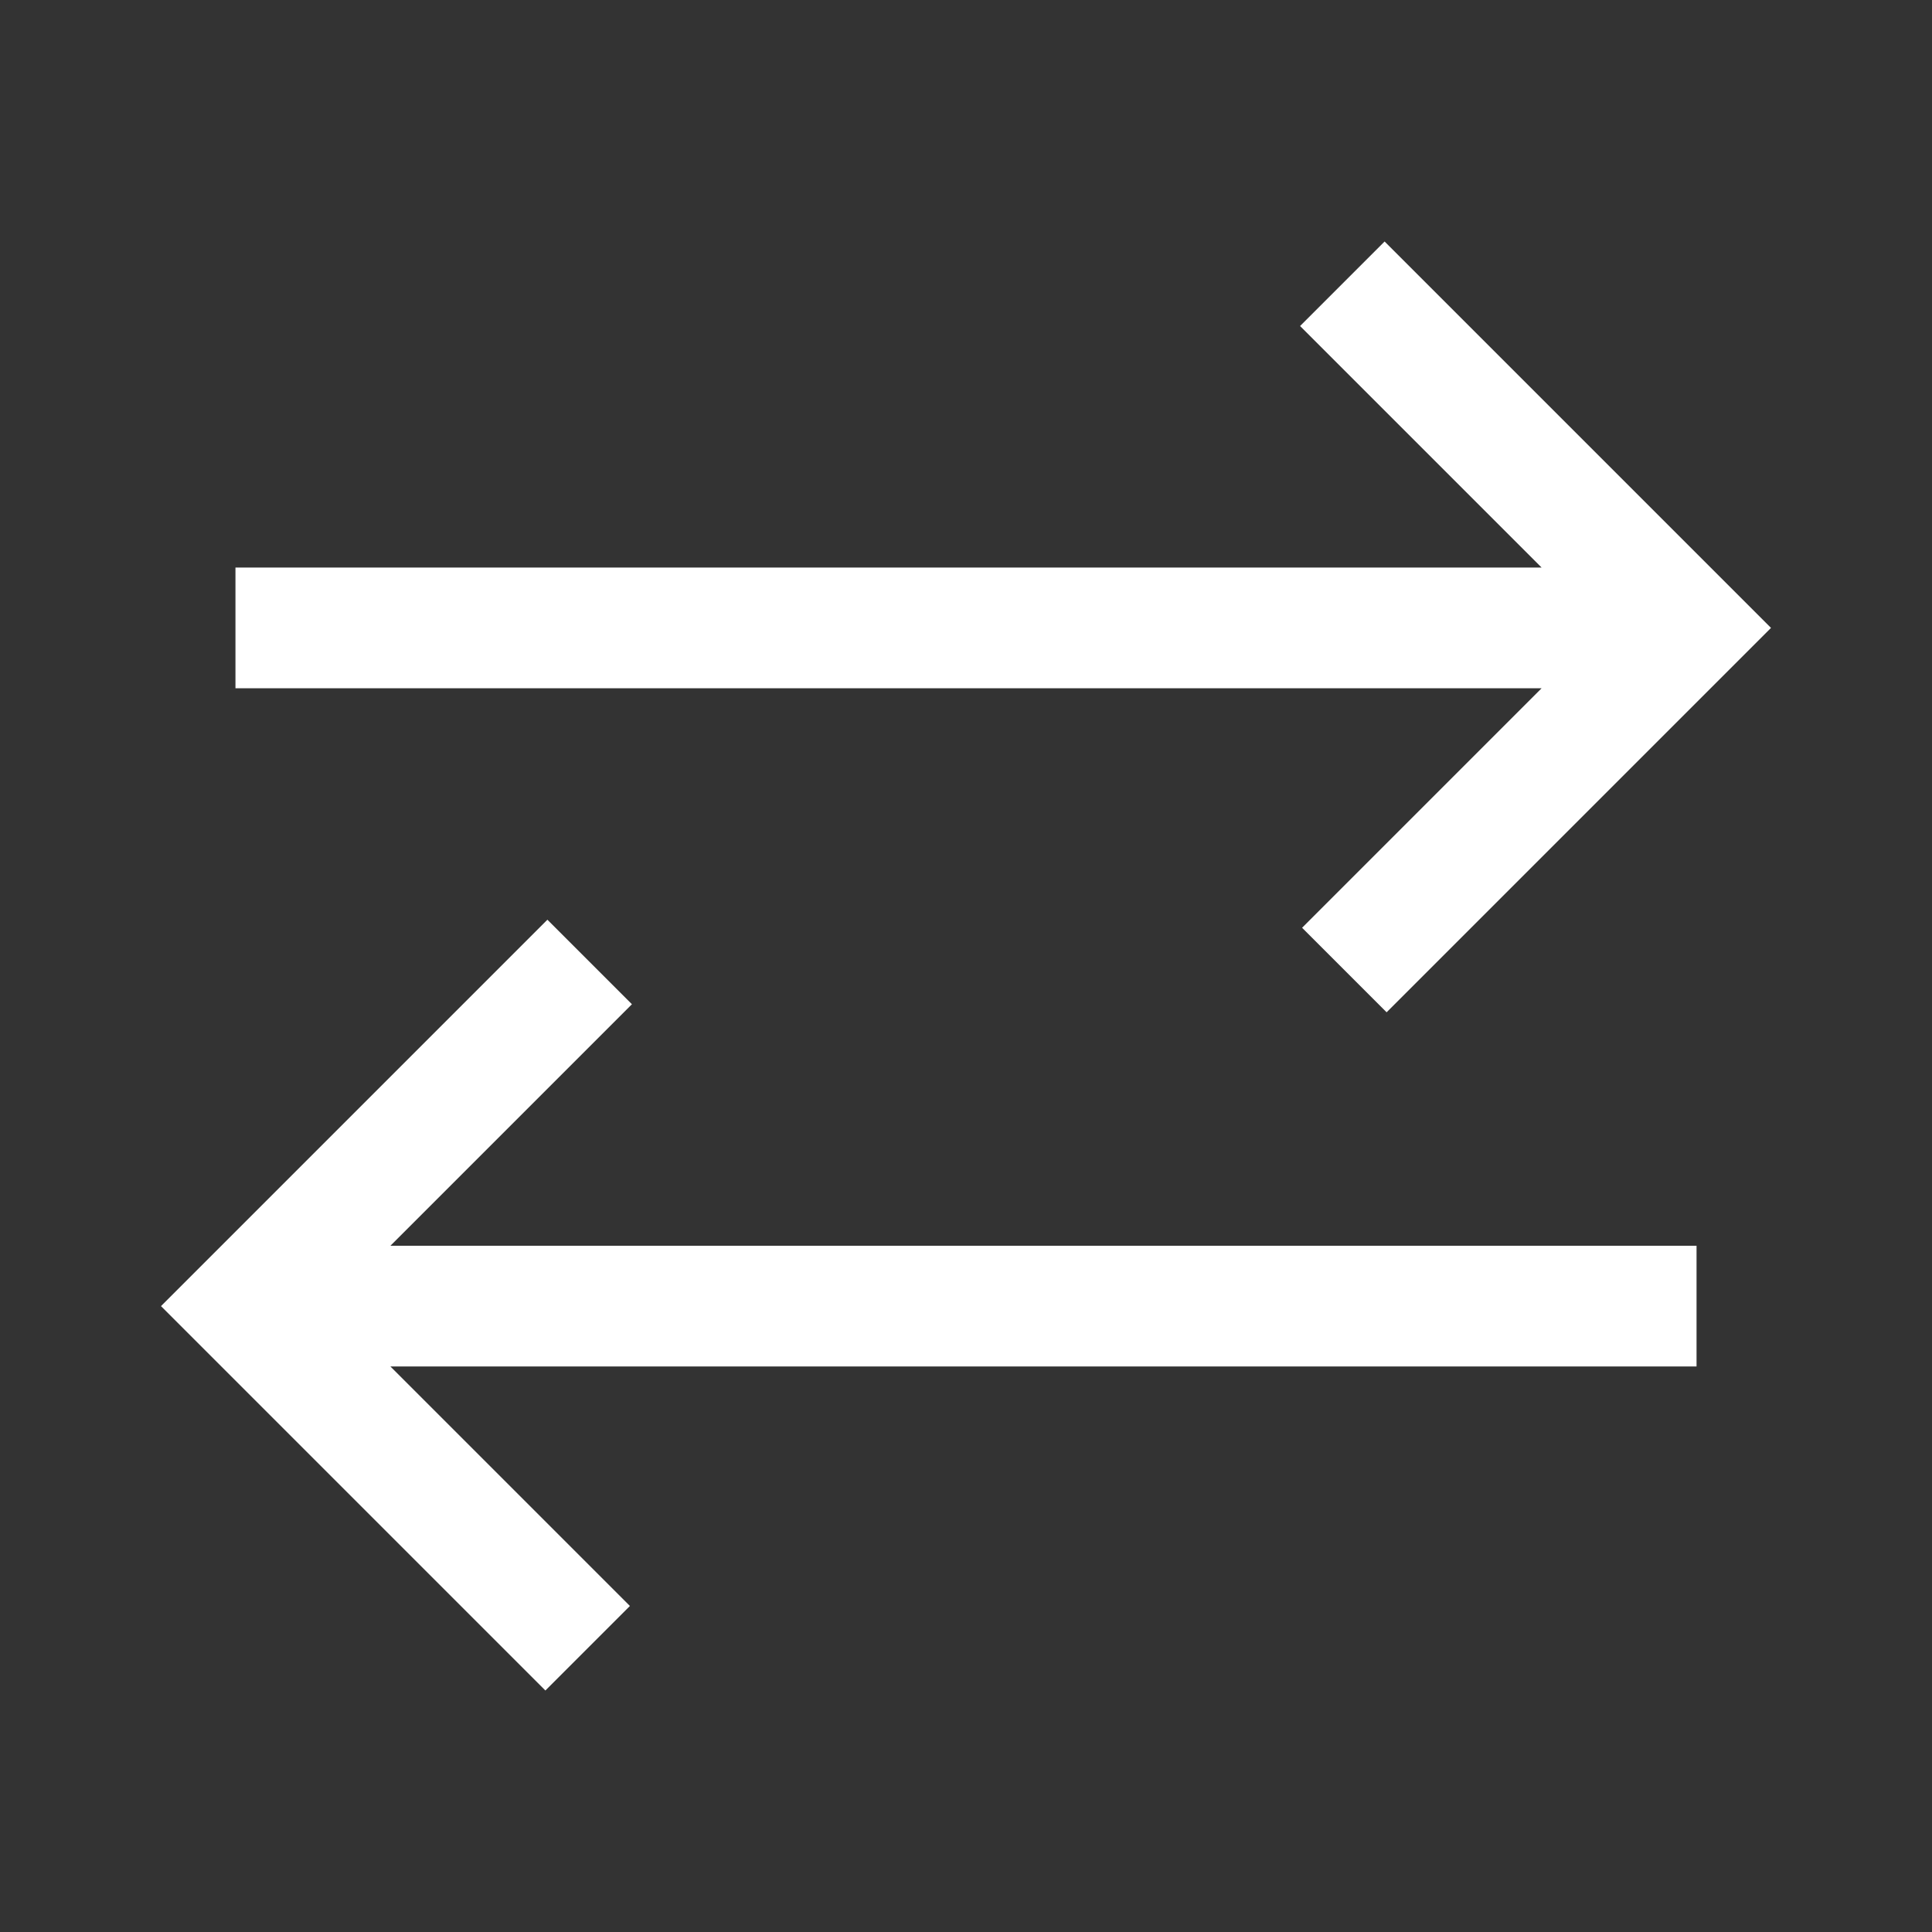
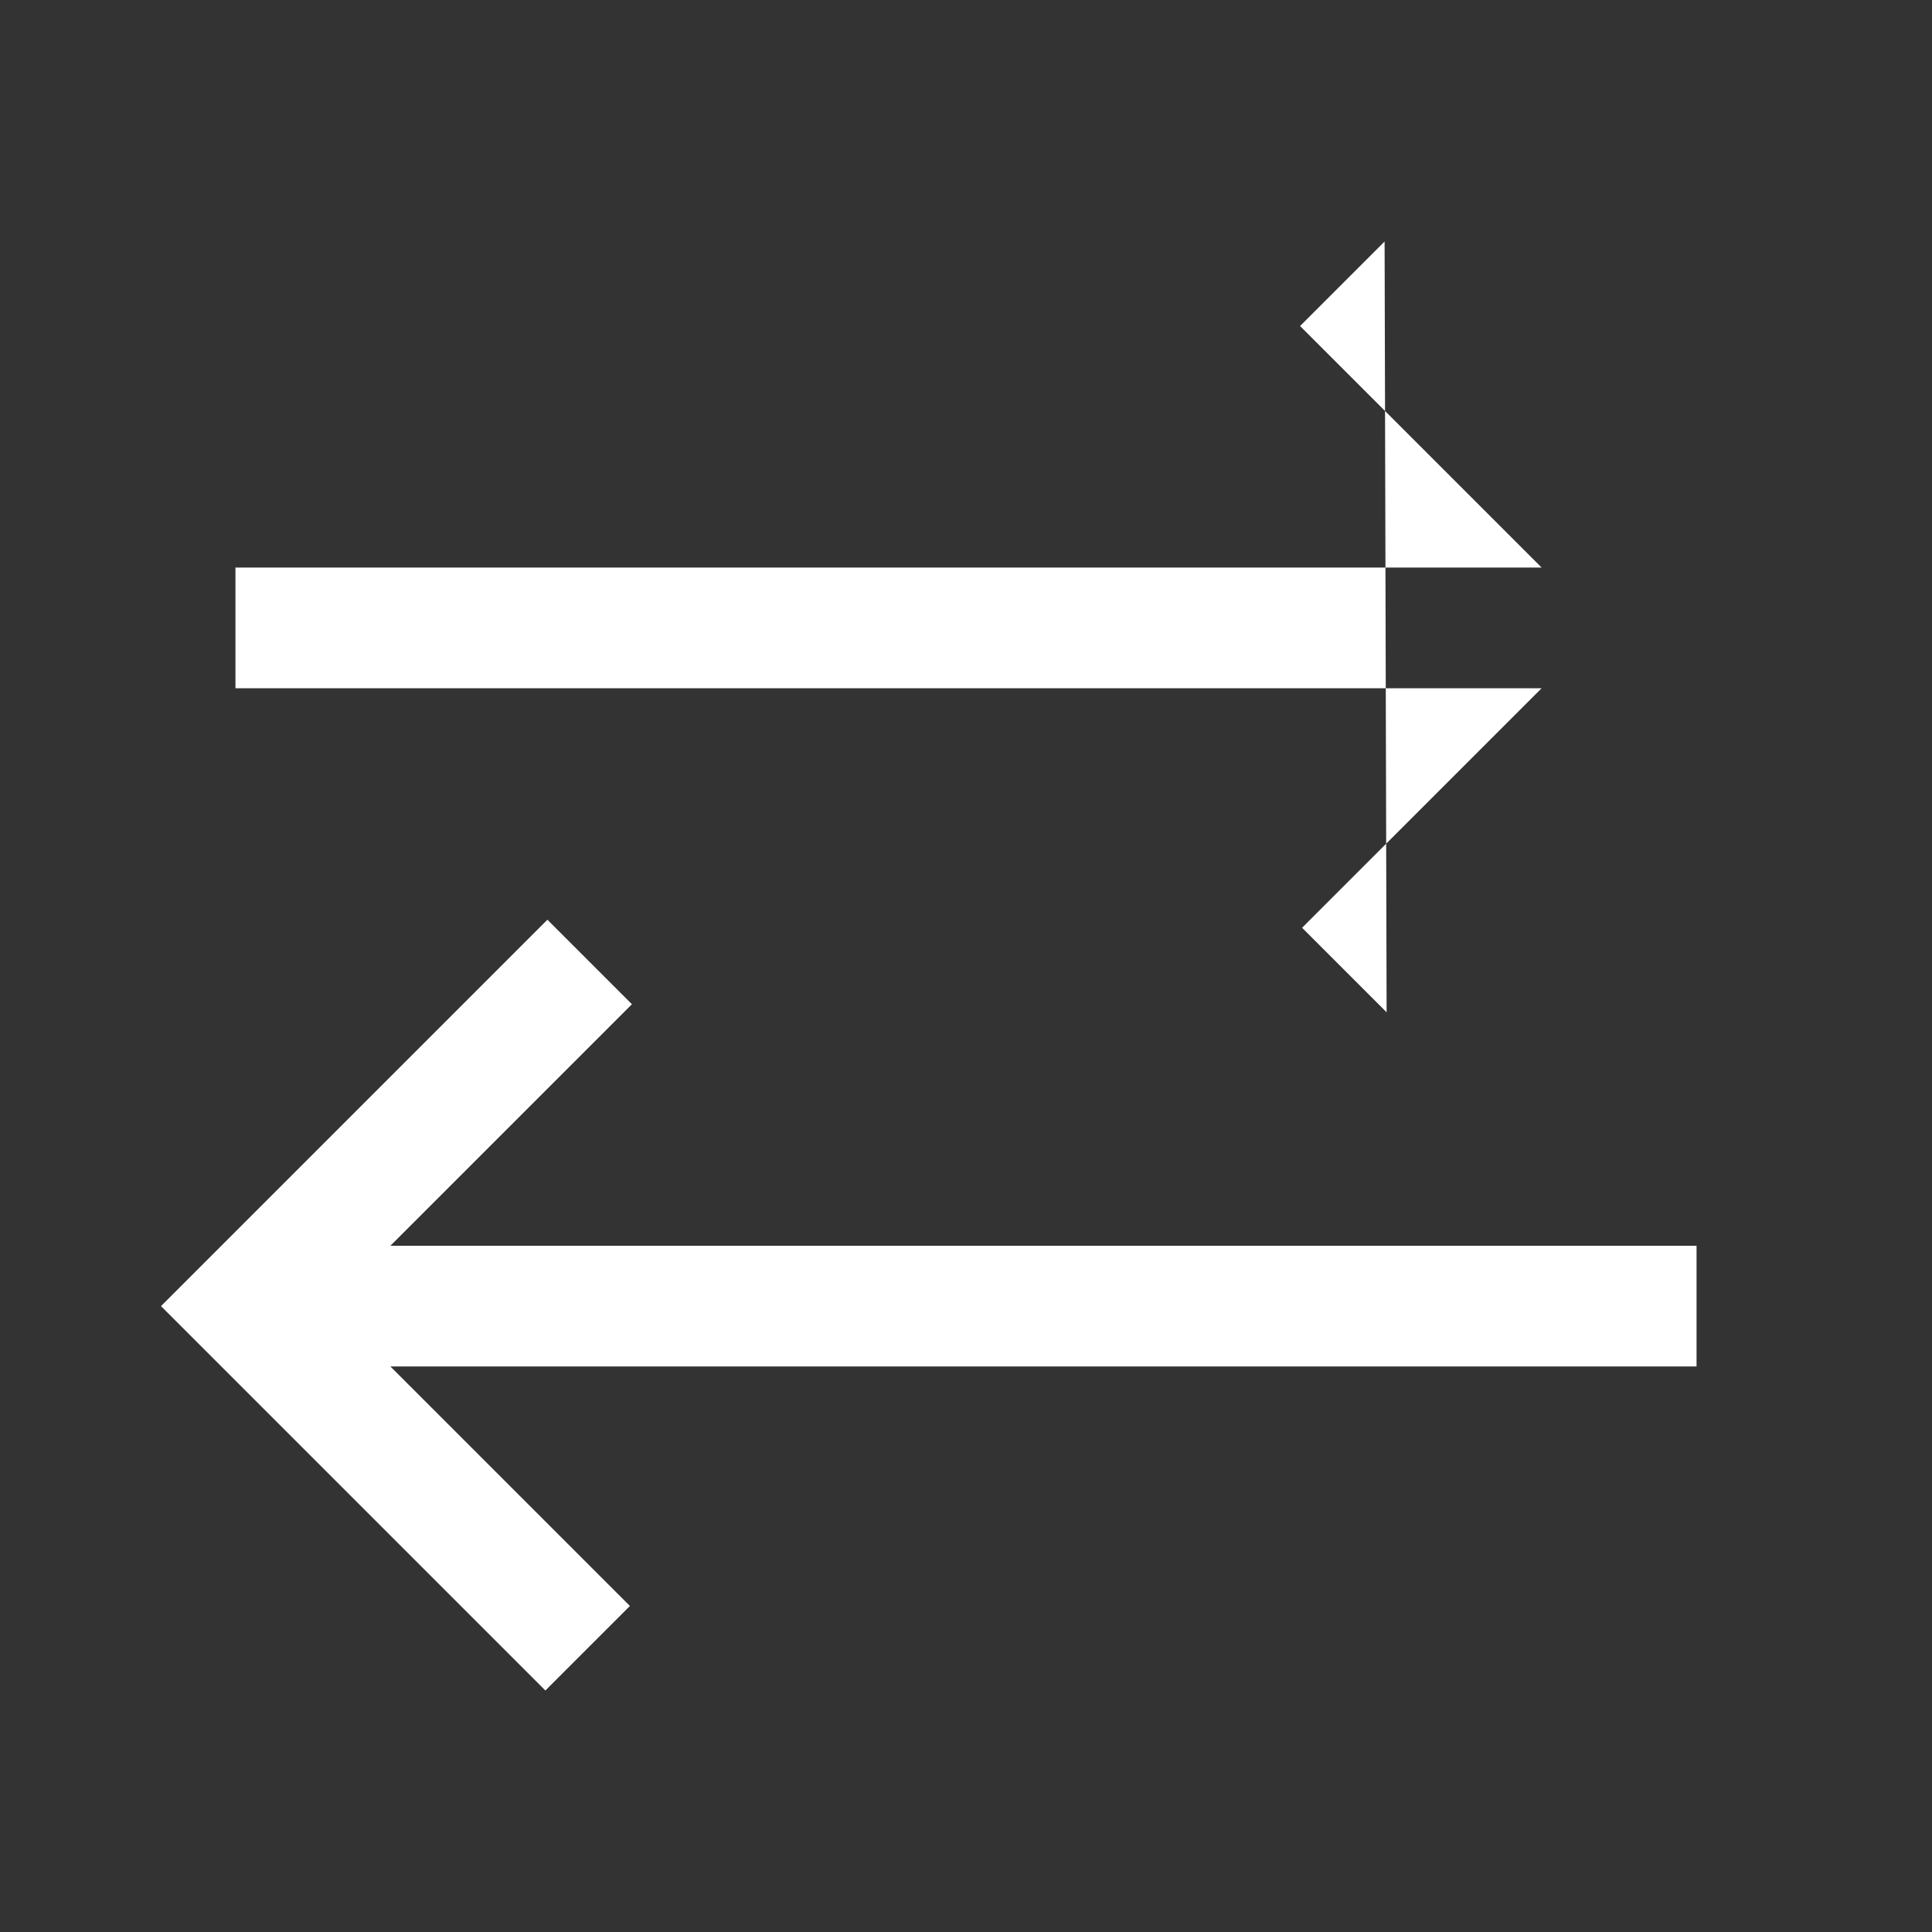
<svg xmlns="http://www.w3.org/2000/svg" height="48" width="48" fill="#FFFFFF">
  <rect width="100%" height="100%" fill="#333333" stroke="none" />
-   <path d="M13.55 42 4 32.45l9.6-9.6 2.1 2.1-6 6h32.45v3H9.7l5.95 5.95Zm20.9-16.85-2.1-2.1 5.95-5.95H5.85v-3H38.3l-6-6L34.4 6l9.6 9.6Z" />
+   <path d="M13.55 42 4 32.45l9.6-9.6 2.1 2.1-6 6h32.45v3H9.7l5.95 5.95Zm20.9-16.85-2.1-2.1 5.95-5.95H5.85v-3H38.3l-6-6L34.4 6Z" />
</svg>